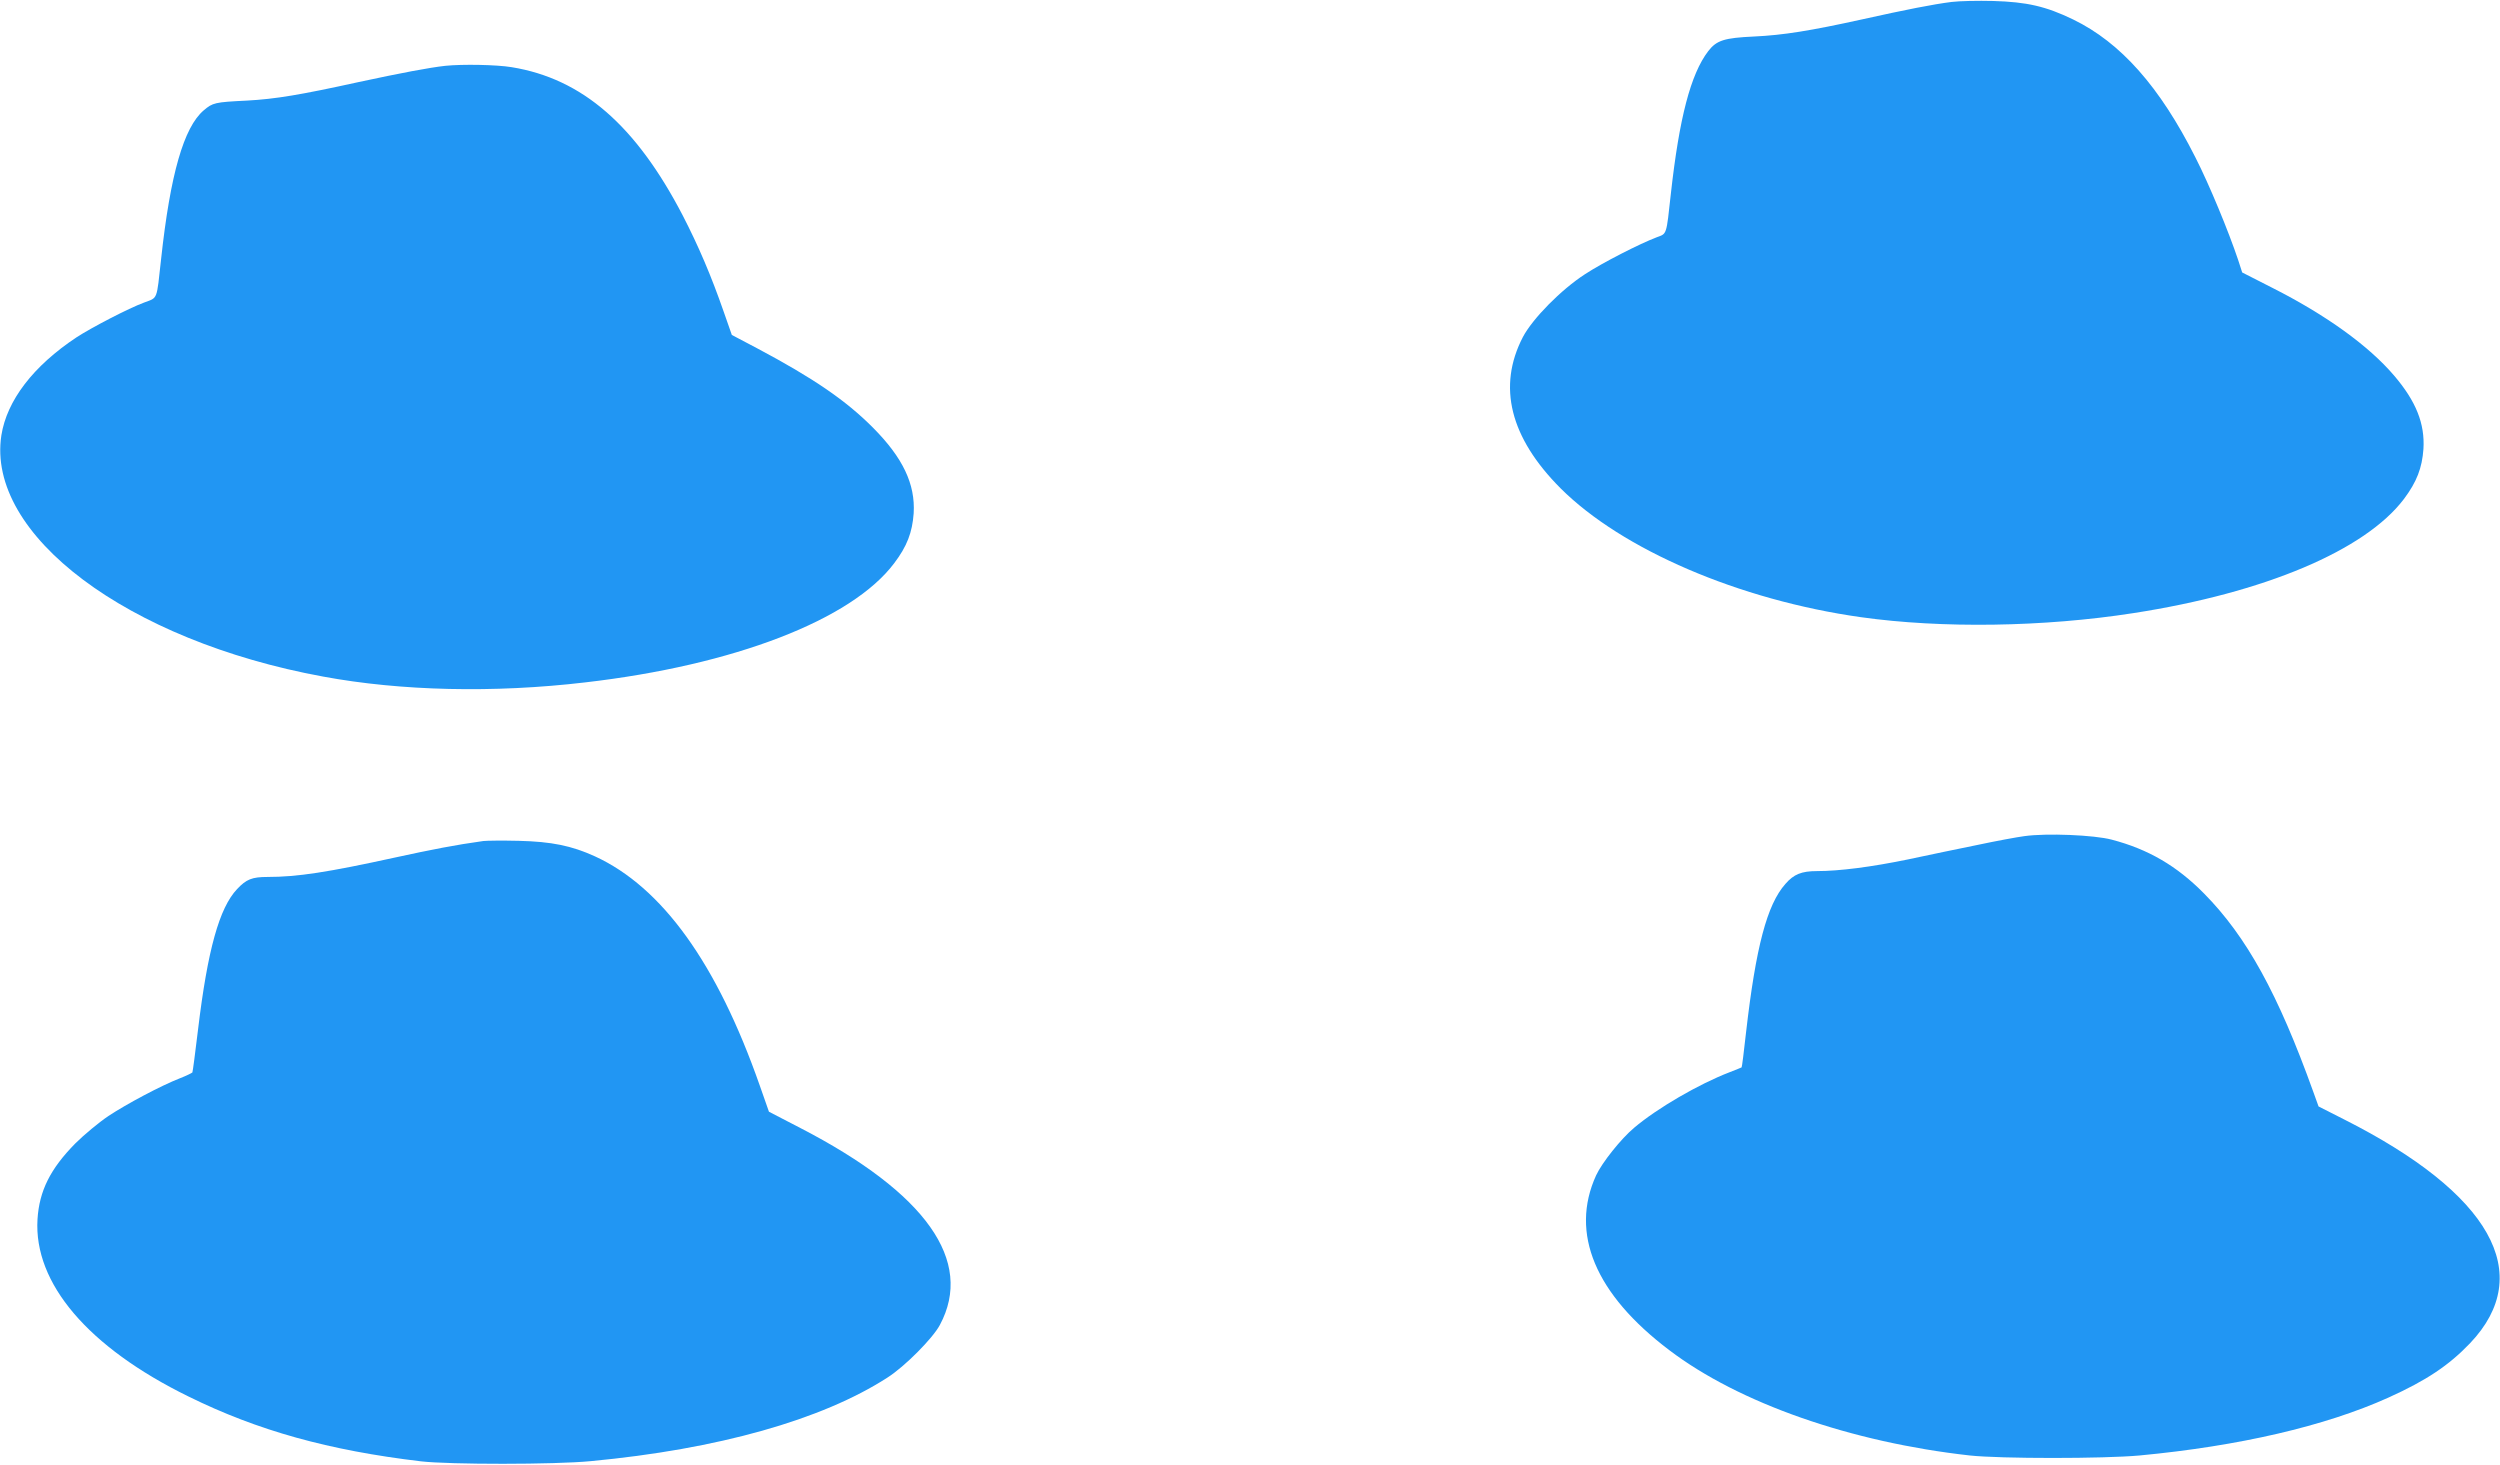
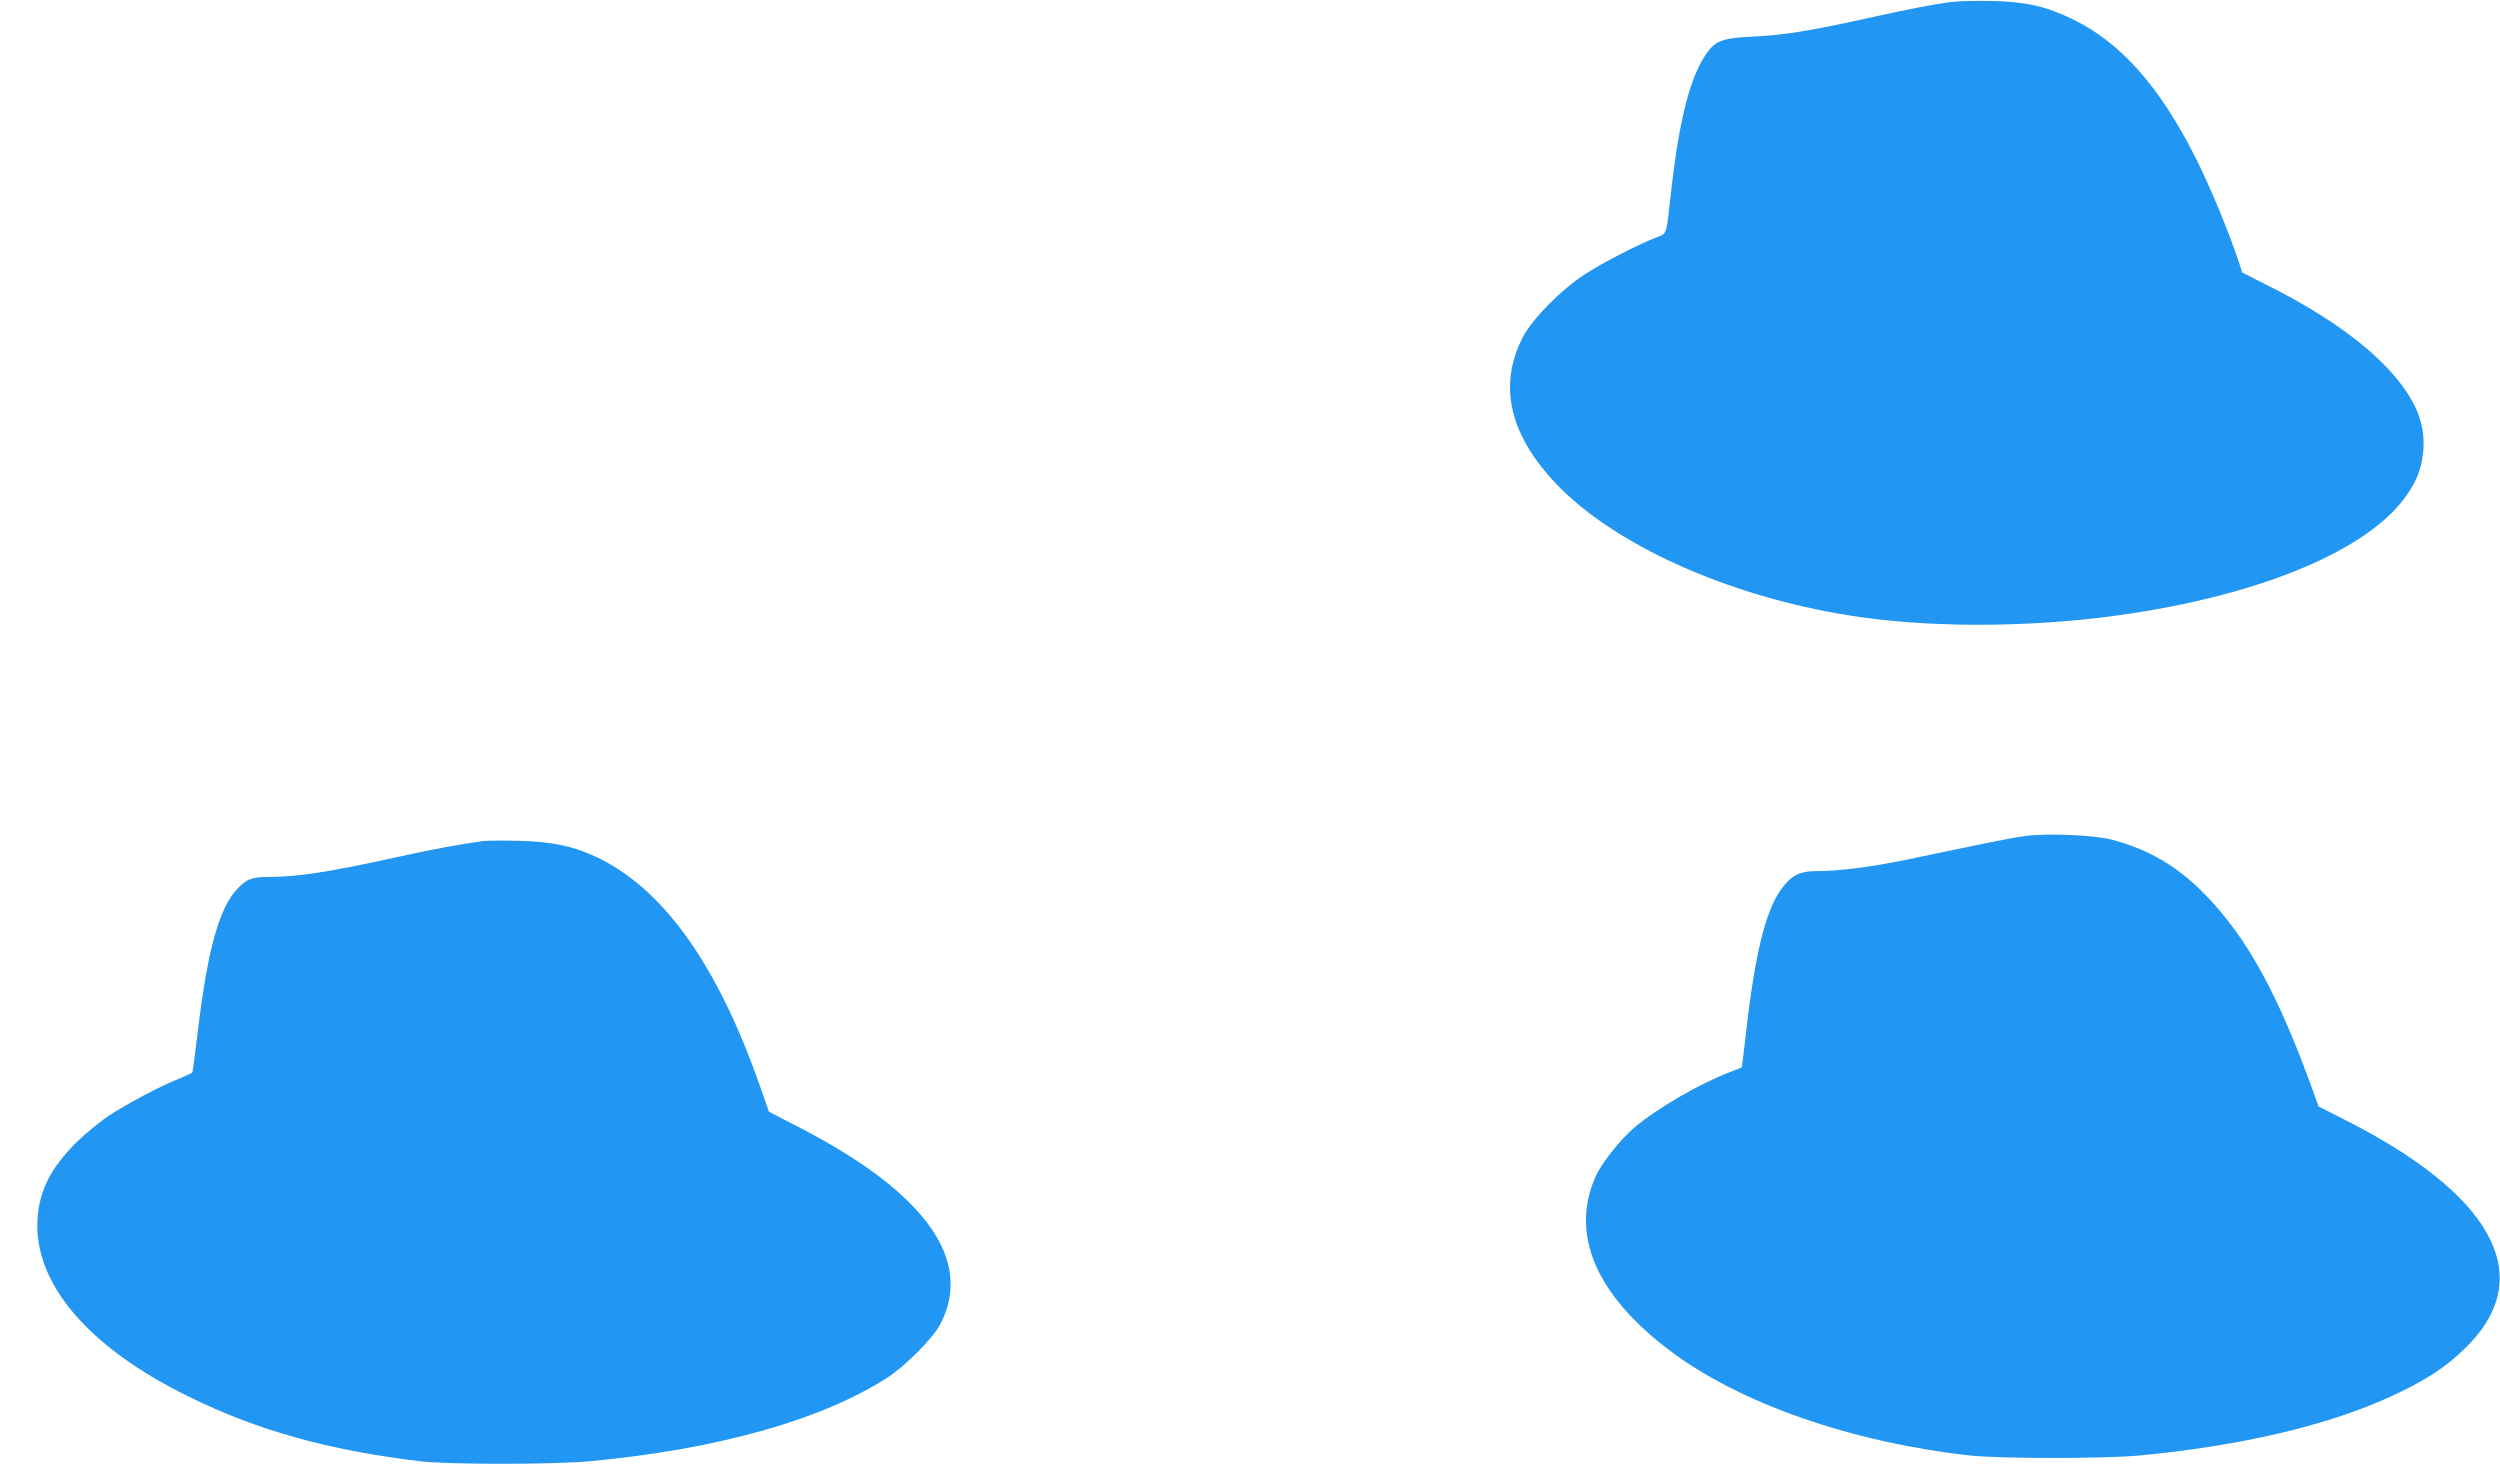
<svg xmlns="http://www.w3.org/2000/svg" version="1.0" width="1280pt" height="750pt" viewBox="0 0 1280 750" preserveAspectRatio="xMidYMid meet">
  <g transform="translate(0,750) scale(0.1,-0.1)" fill="#2196f3" stroke="none">
    <path d="M9992 7490 c-95 -12 -232 -39 -457 -89 -268 -59 -405 -81 -555 -88 -151 -7 -191 -19 -234 -75 -90 -118 -148 -342 -191 -728 -24 -219 -20 -205 -73 -225 -87 -33 -277 -130 -367 -189 -122 -79 -268 -227 -318 -322 -131 -253 -66 -514 193 -774 315 -314 914 -572 1538 -660 412 -58 935 -51 1396 21 671 104 1185 321 1384 584 66 88 93 159 100 256 8 130 -38 245 -151 377 -130 152 -346 308 -620 447 l-157 80 -21 65 c-49 146 -147 384 -219 525 -182 361 -382 587 -625 705 -140 68 -238 90 -410 95 -77 2 -173 0 -213 -5z" />
-     <path d="M2280 7163 c-82 -9 -229 -37 -443 -83 -300 -66 -427 -87 -572 -95 -166 -8 -176 -11 -222 -50 -102 -87 -171 -327 -218 -760 -24 -217 -16 -197 -87 -224 -79 -29 -271 -129 -346 -178 -222 -147 -357 -324 -385 -502 -78 -508 644 -1051 1647 -1235 399 -74 874 -85 1341 -30 763 88 1365 320 1583 610 66 87 93 158 100 256 9 149 -55 284 -208 438 -139 140 -306 254 -594 407 l-129 68 -42 120 c-64 184 -129 336 -210 493 -240 461 -514 699 -875 758 -78 13 -253 16 -340 7z" />
    <path d="M10365 3219 c-38 -5 -146 -25 -240 -45 -93 -19 -253 -52 -355 -74 -189 -39 -353 -60 -467 -60 -79 0 -119 -16 -162 -66 -94 -106 -151 -323 -201 -758 -11 -99 -21 -180 -23 -181 -1 -1 -29 -12 -62 -25 -158 -61 -370 -184 -488 -284 -67 -56 -165 -179 -195 -244 -135 -296 -5 -608 375 -895 357 -271 929 -471 1538 -539 157 -17 685 -17 870 0 508 48 949 150 1273 296 195 88 310 165 419 279 337 355 106 766 -644 1145 l-132 67 -27 75 c-180 501 -341 794 -559 1015 -140 142 -286 227 -473 276 -90 24 -334 34 -447 18z" />
    <path d="M2475 3194 c-144 -20 -262 -43 -450 -84 -347 -76 -502 -100 -655 -100 -80 0 -109 -12 -156 -62 -91 -96 -151 -311 -200 -719 -14 -117 -27 -216 -29 -220 -3 -3 -31 -17 -62 -29 -100 -39 -274 -132 -368 -194 -49 -33 -126 -97 -170 -141 -127 -129 -184 -242 -193 -388 -20 -327 259 -655 773 -907 355 -175 719 -276 1190 -332 146 -17 686 -17 870 1 649 61 1183 211 1519 428 88 56 232 201 268 269 176 328 -71 676 -713 1008 l-162 84 -47 134 c-219 625 -500 1016 -845 1174 -119 54 -221 75 -390 79 -82 2 -163 1 -180 -1z" />
  </g>
</svg>